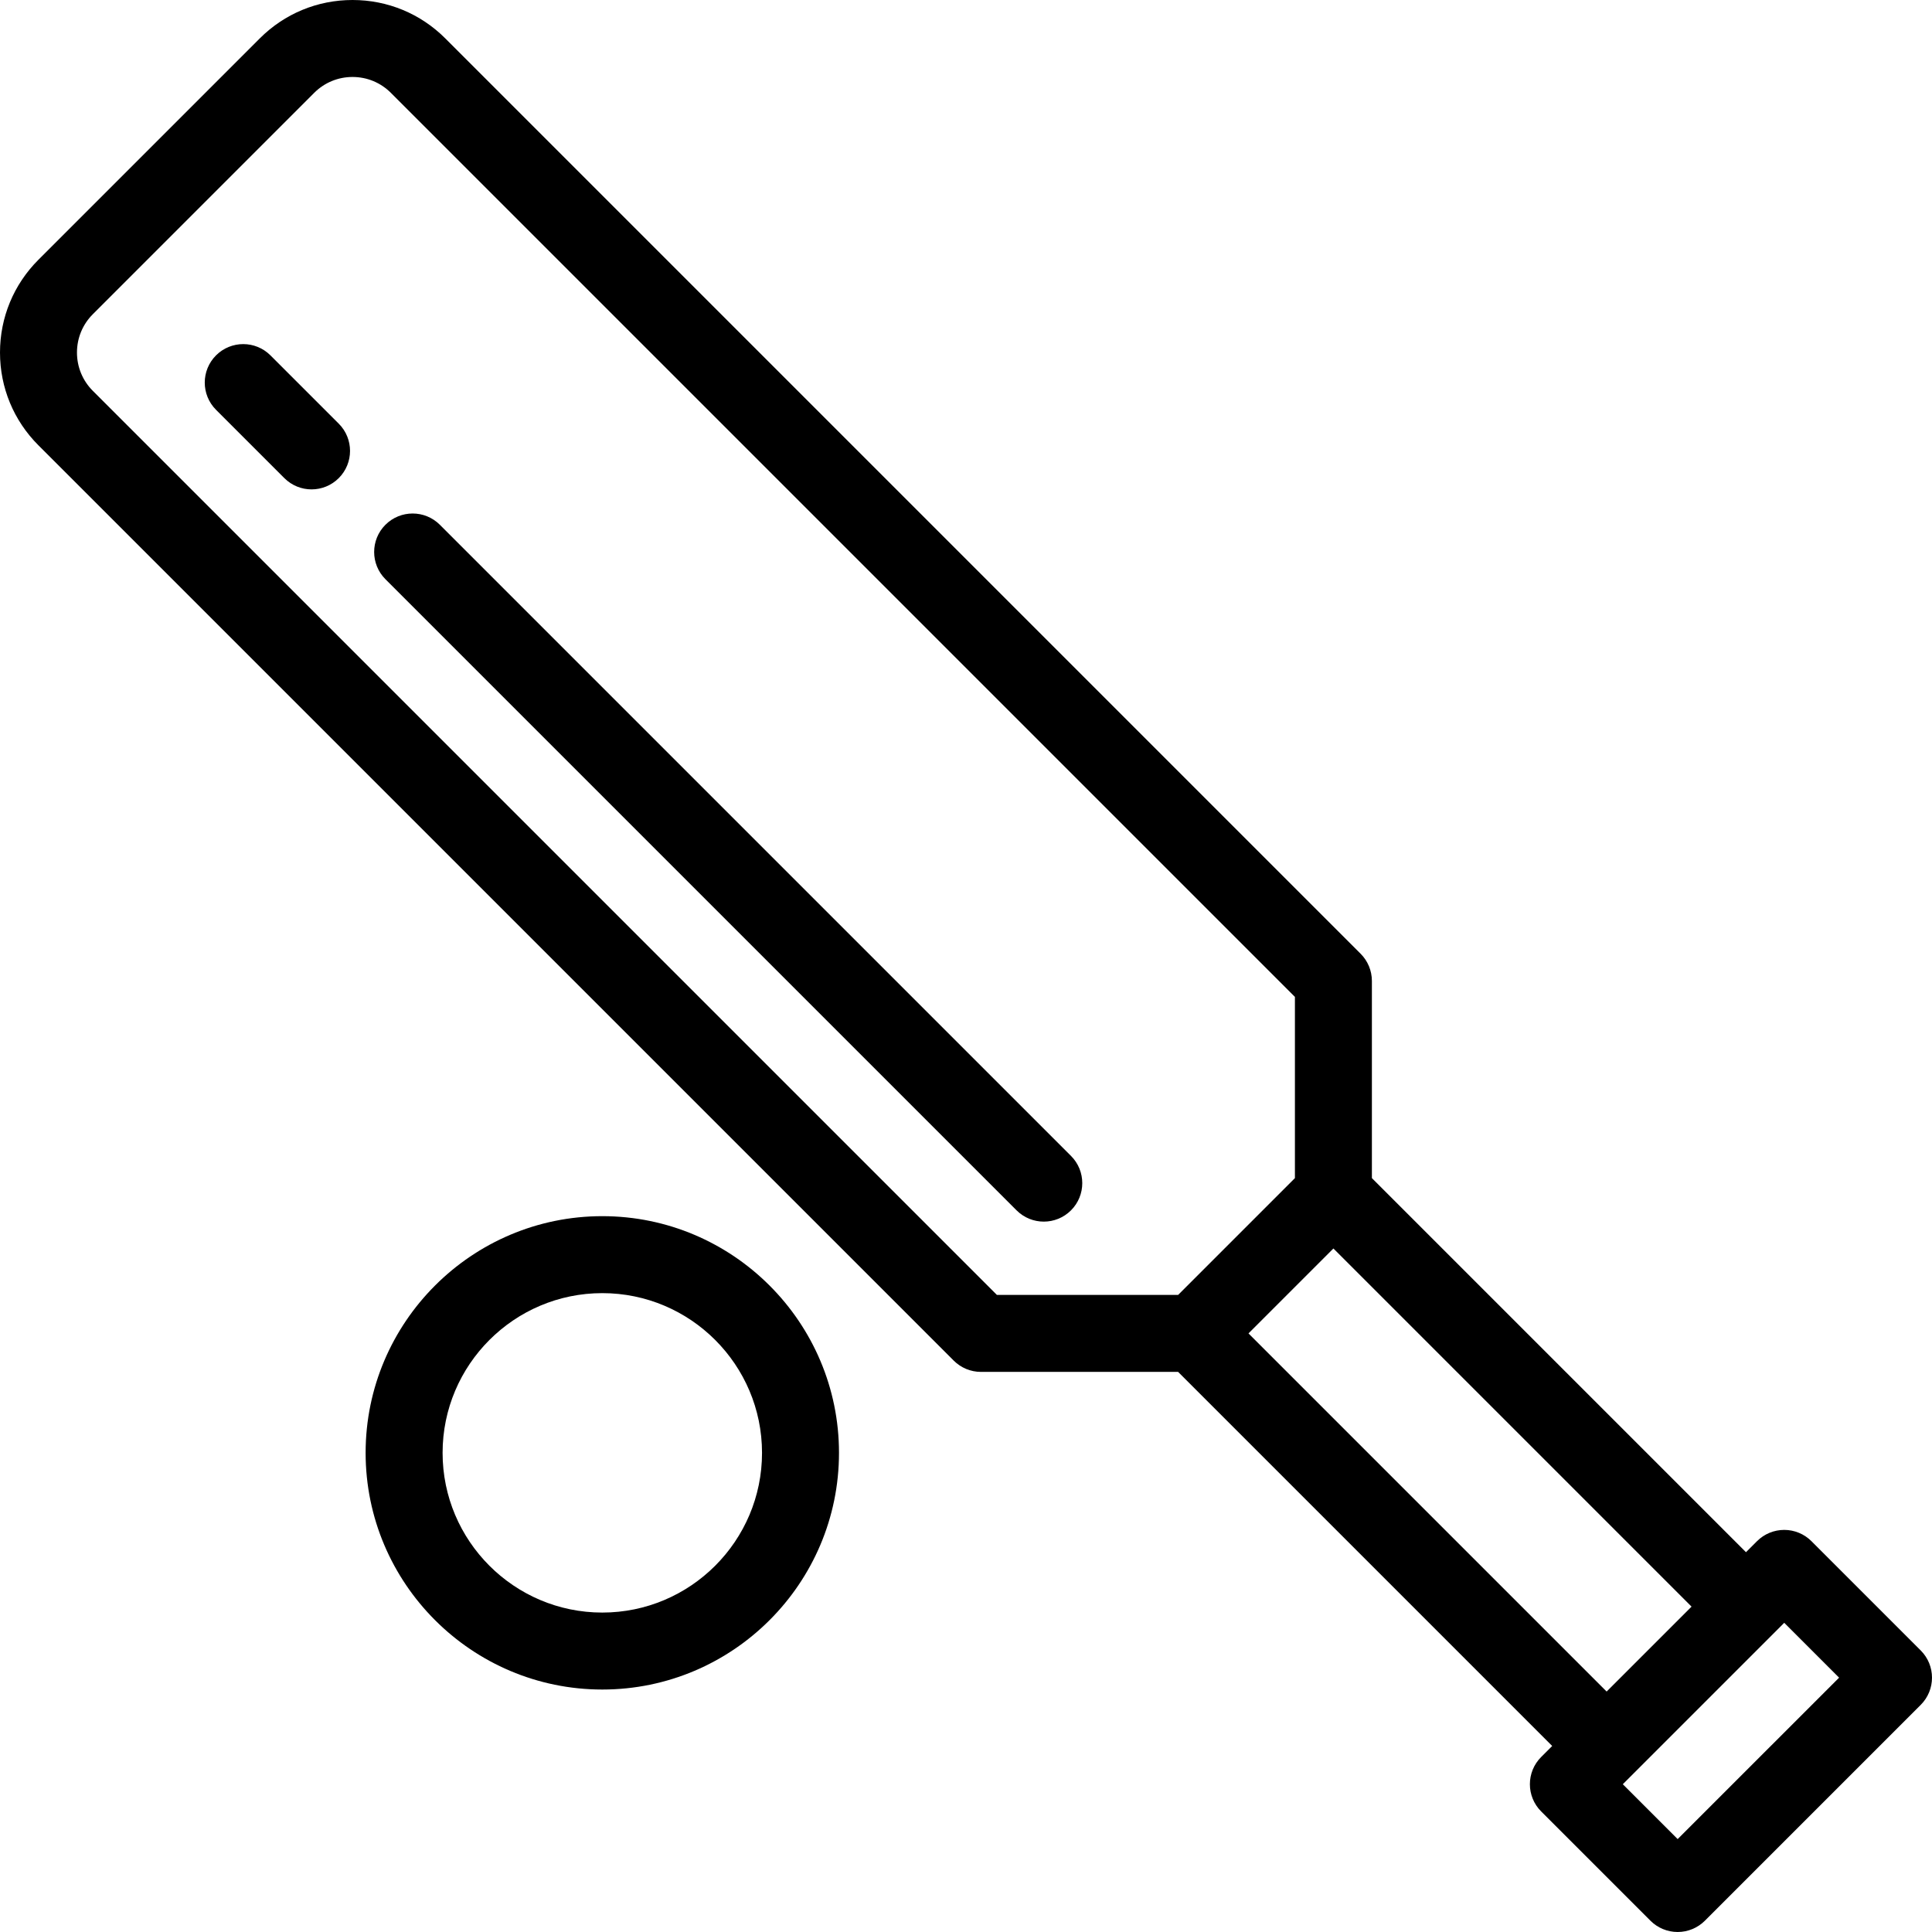
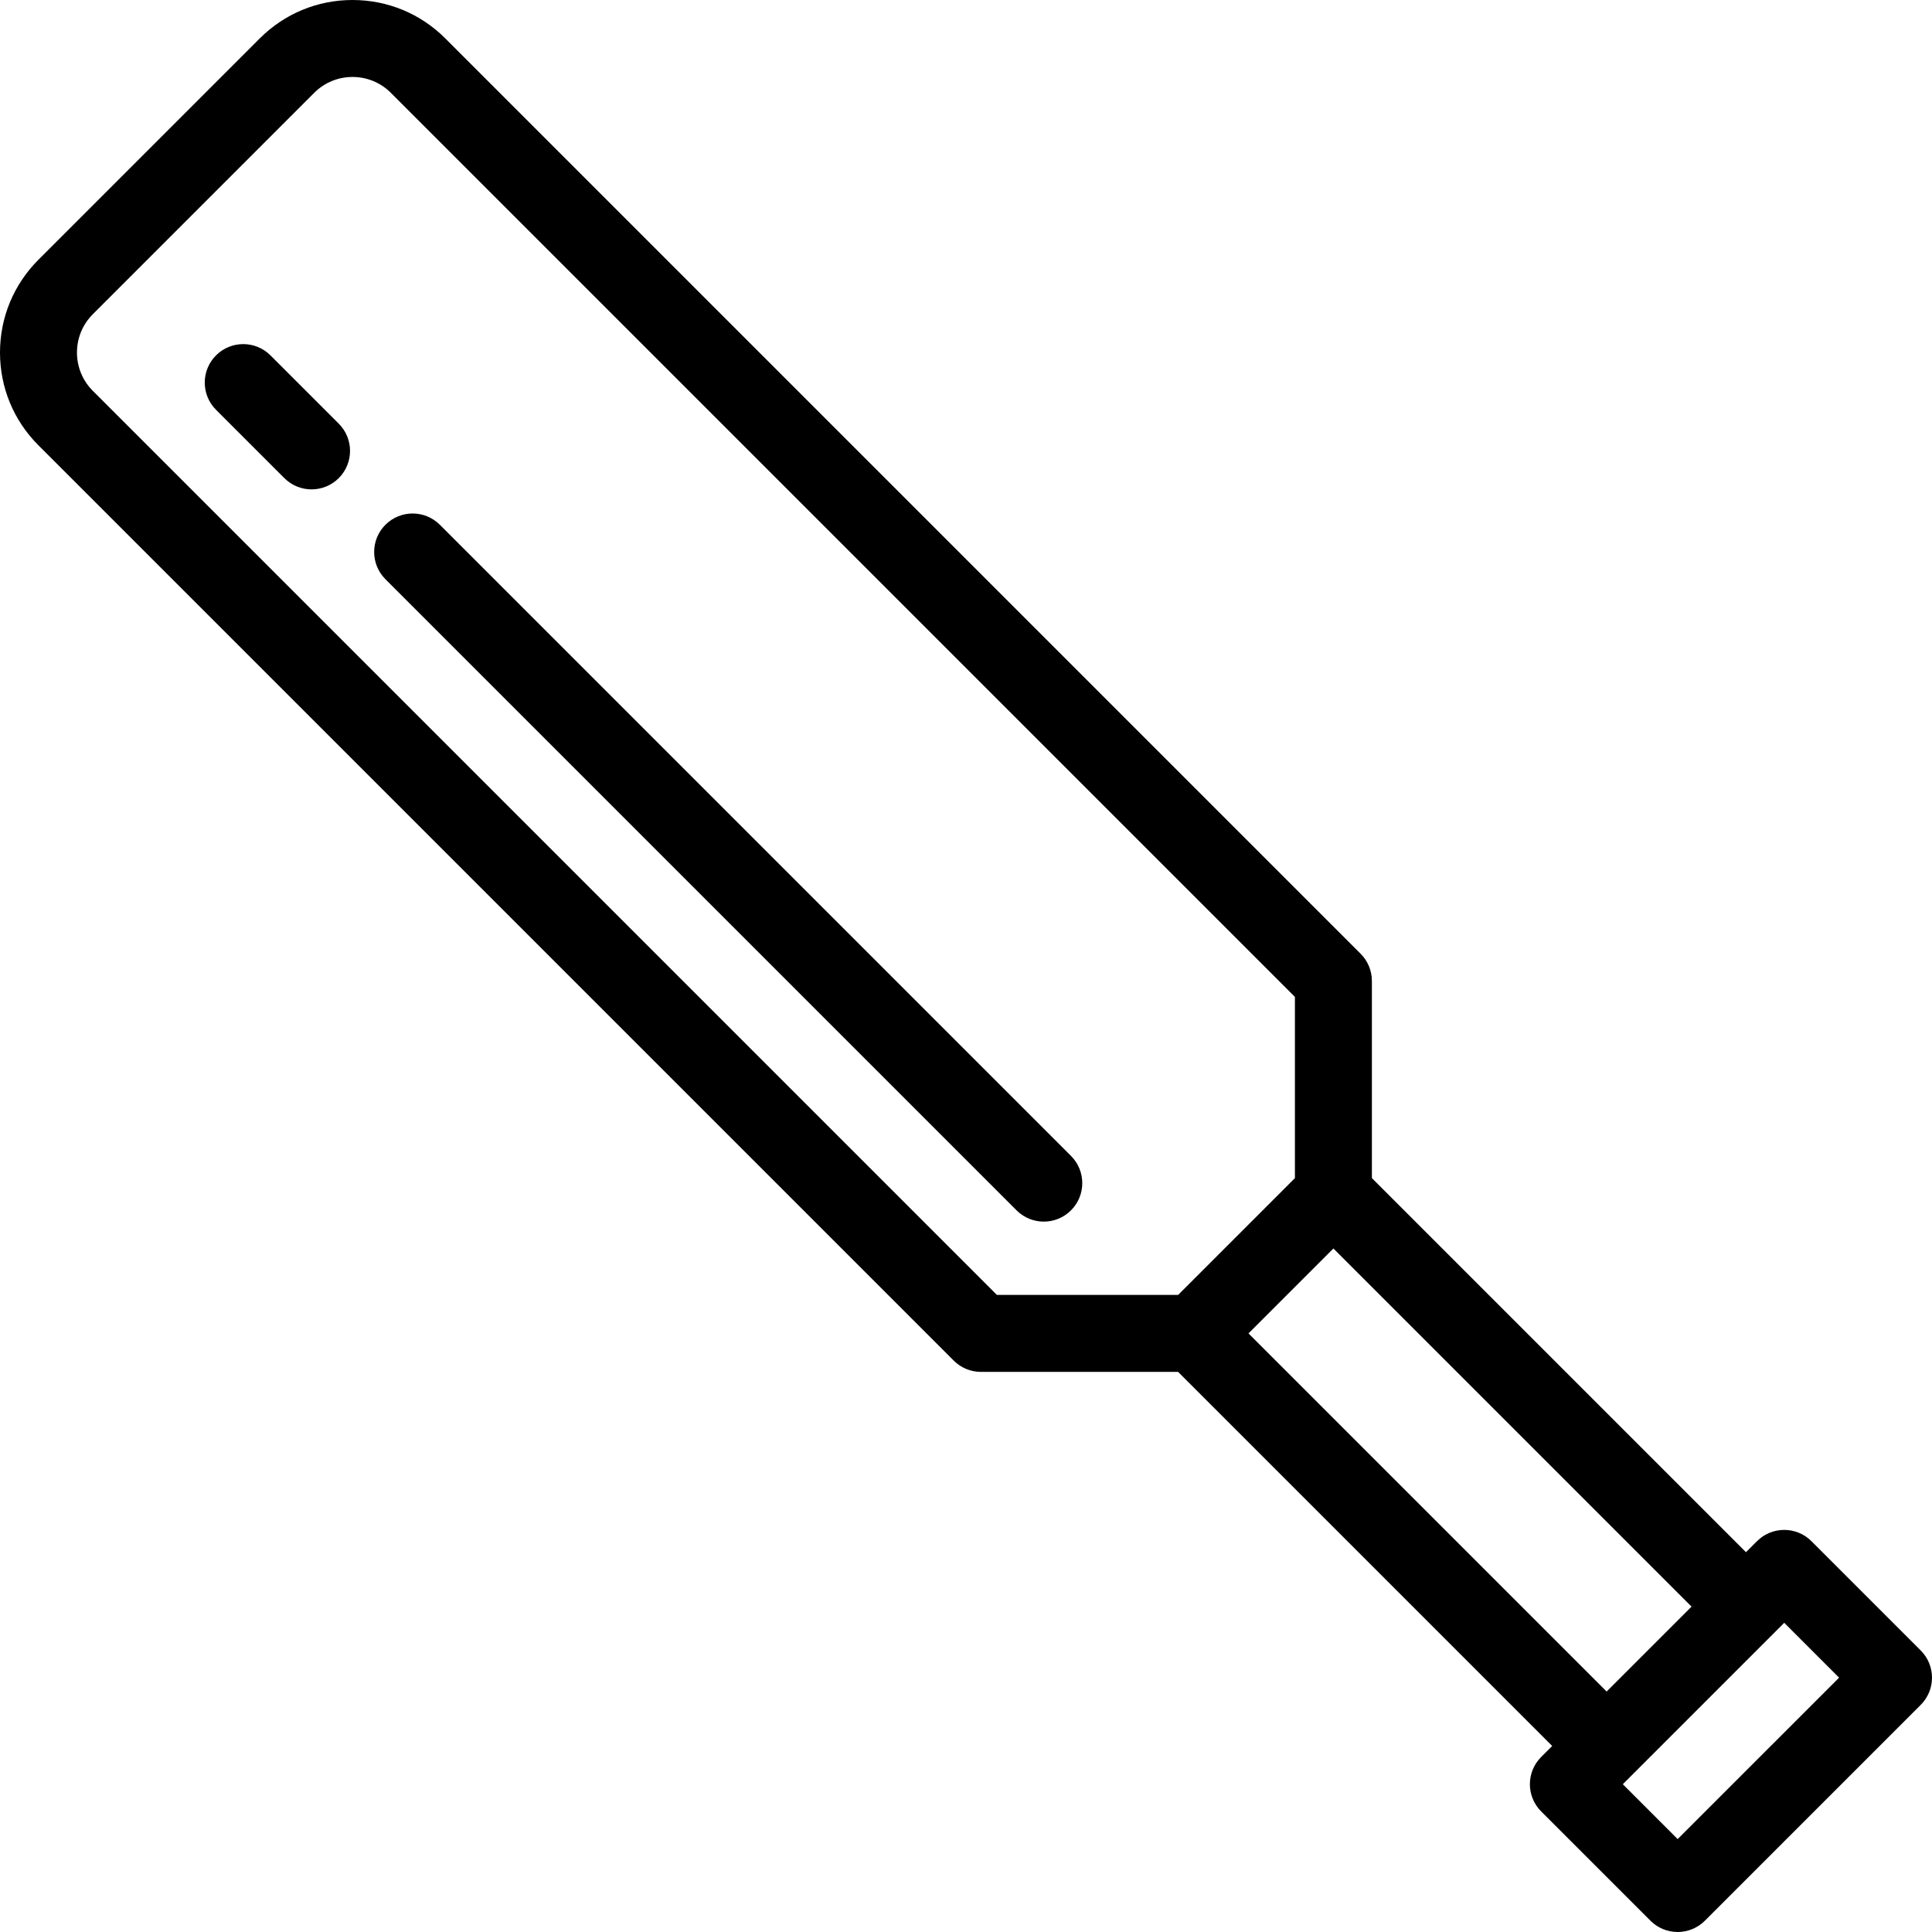
<svg xmlns="http://www.w3.org/2000/svg" fill="#000" height="800" width="800" id="Layer_1" viewBox="0 0 502 502">
  <g>
    <g>
      <g>
        <path d="M499.071 428.845l-28.397-28.397c-1.875-1.875-4.419-2.929-7.071-2.929-2.652.0-5.196 1.054-7.071 2.929l-2.868 2.868-97.2-97.199v-51.232c0-2.652-1.054-5.195-2.929-7.071L115.71 9.986C109.27 3.547 100.708.0 91.6.0S73.93 3.547 67.49 9.986L9.986 67.49C3.546 73.931.0 82.493.0 91.601c0 9.106 3.546 17.669 9.986 24.109l237.826 237.826c1.876 1.875 4.419 2.929 7.071 2.929h51.232l97.199 97.199-2.867 2.867c-3.905 3.905-3.905 10.237.0 14.143l28.397 28.397c1.875 1.875 4.419 2.929 7.071 2.929 2.652.0 5.196-1.054 7.071-2.929l56.084-56.084C502.976 439.082 502.976 432.75 499.071 428.845zM306.115 336.465h-47.09L24.129 101.567C21.466 98.905 20 95.365 20 91.601c0-3.766 1.466-7.306 4.129-9.968l57.504-57.504C84.295 21.466 87.835 20 91.6 20s7.305 1.466 9.967 4.129l234.897 234.897v47.089l-30.349 30.35zM324.401 346.464l22.064-22.064 93.057 93.057-22.064 22.064-93.057-93.057zM435.916 477.857l-14.255-14.255 2.859-2.858c.003-.003.007-.006.01-.009l24.743-24.743 14.331-14.331 14.255 14.255-41.943 41.941z" />
        <path d="M114.29 136.354c-3.905-3.904-10.237-3.904-14.143.0-3.905 3.905-3.905 10.237.0 14.143L264.141 314.49c1.953 1.952 4.512 2.929 7.071 2.929s5.119-.977 7.071-2.929c3.905-3.905 3.905-10.237.0-14.142L114.29 136.354z" />
        <path d="M70.274 92.338c-3.905-3.904-10.237-3.904-14.142.0-3.905 3.905-3.905 10.237.0 14.143l17.749 17.748c1.953 1.952 4.512 2.929 7.071 2.929s5.119-.977 7.071-2.929c3.905-3.905 3.905-10.237.0-14.143L70.274 92.338z" />
-         <path d="M156.5 316c-33.911.0-61.5 27.589-61.5 61.5s27.589 61.5 61.5 61.5 61.5-27.589 61.5-61.5S190.411 316 156.5 316zm0 103c-22.883.0-41.5-18.617-41.5-41.5s18.617-41.5 41.5-41.5 41.5 18.617 41.5 41.5S179.383 419 156.5 419z" />
      </g>
    </g>
  </g>
</svg>